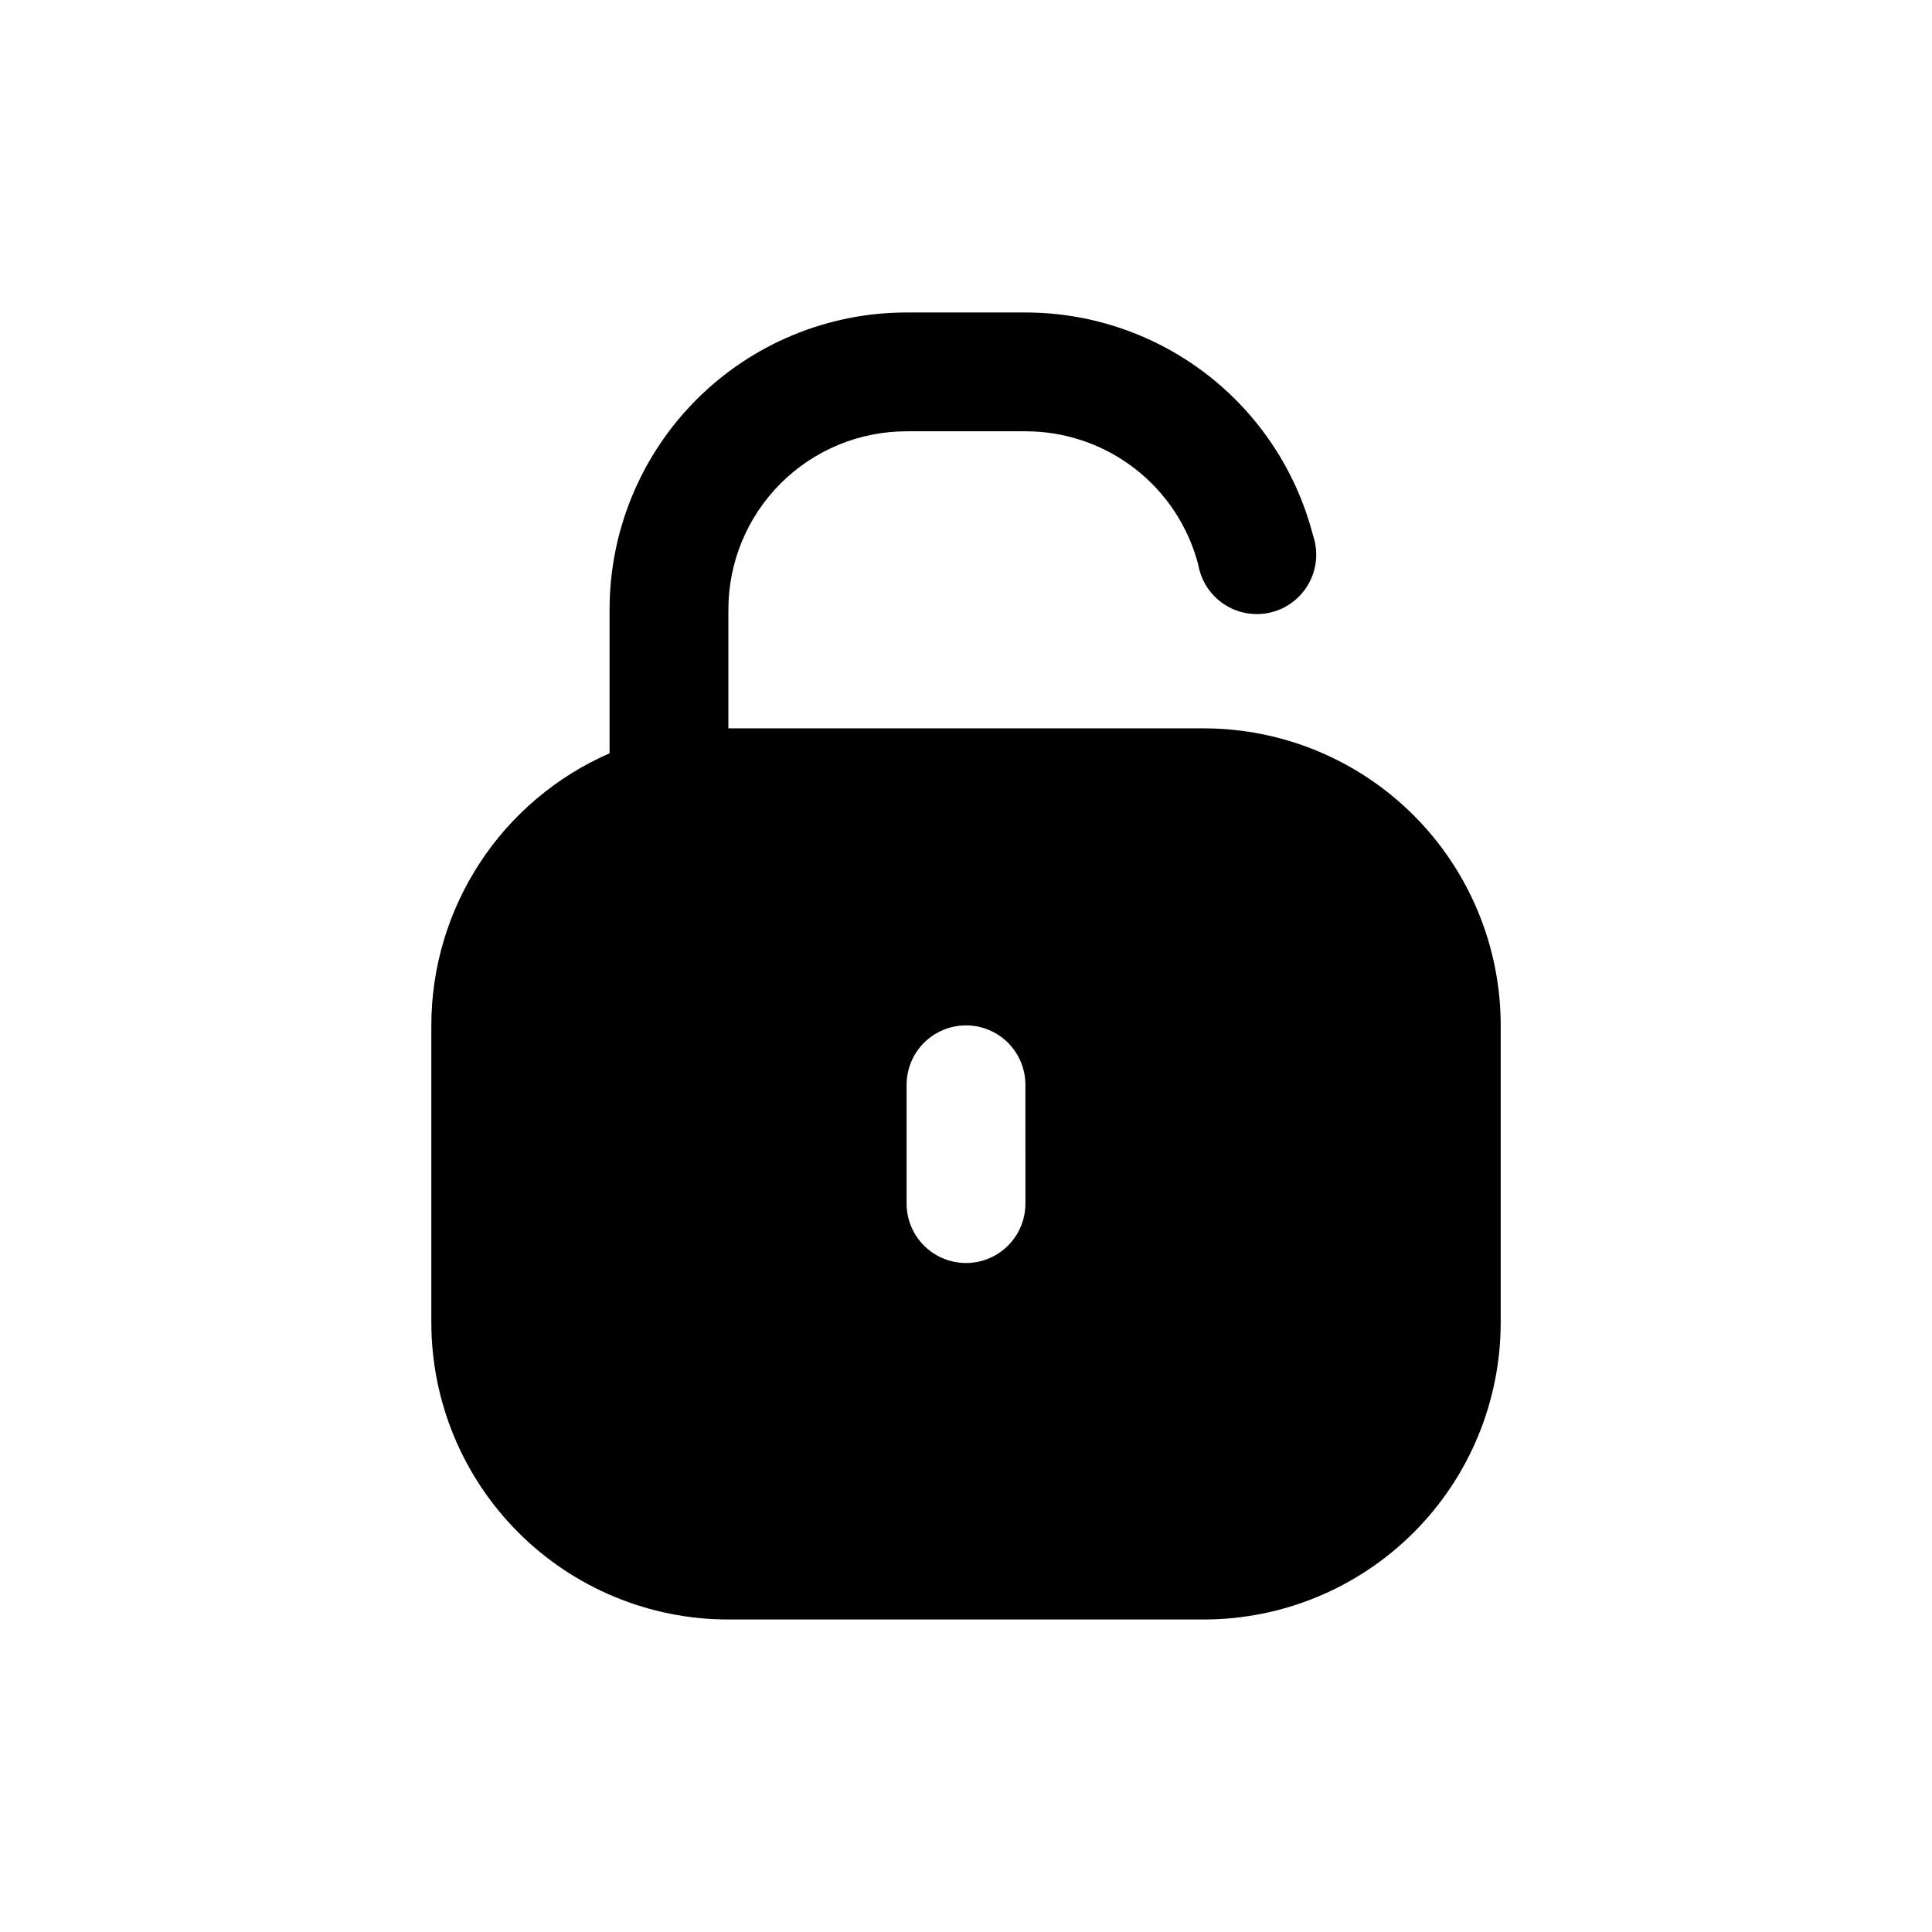
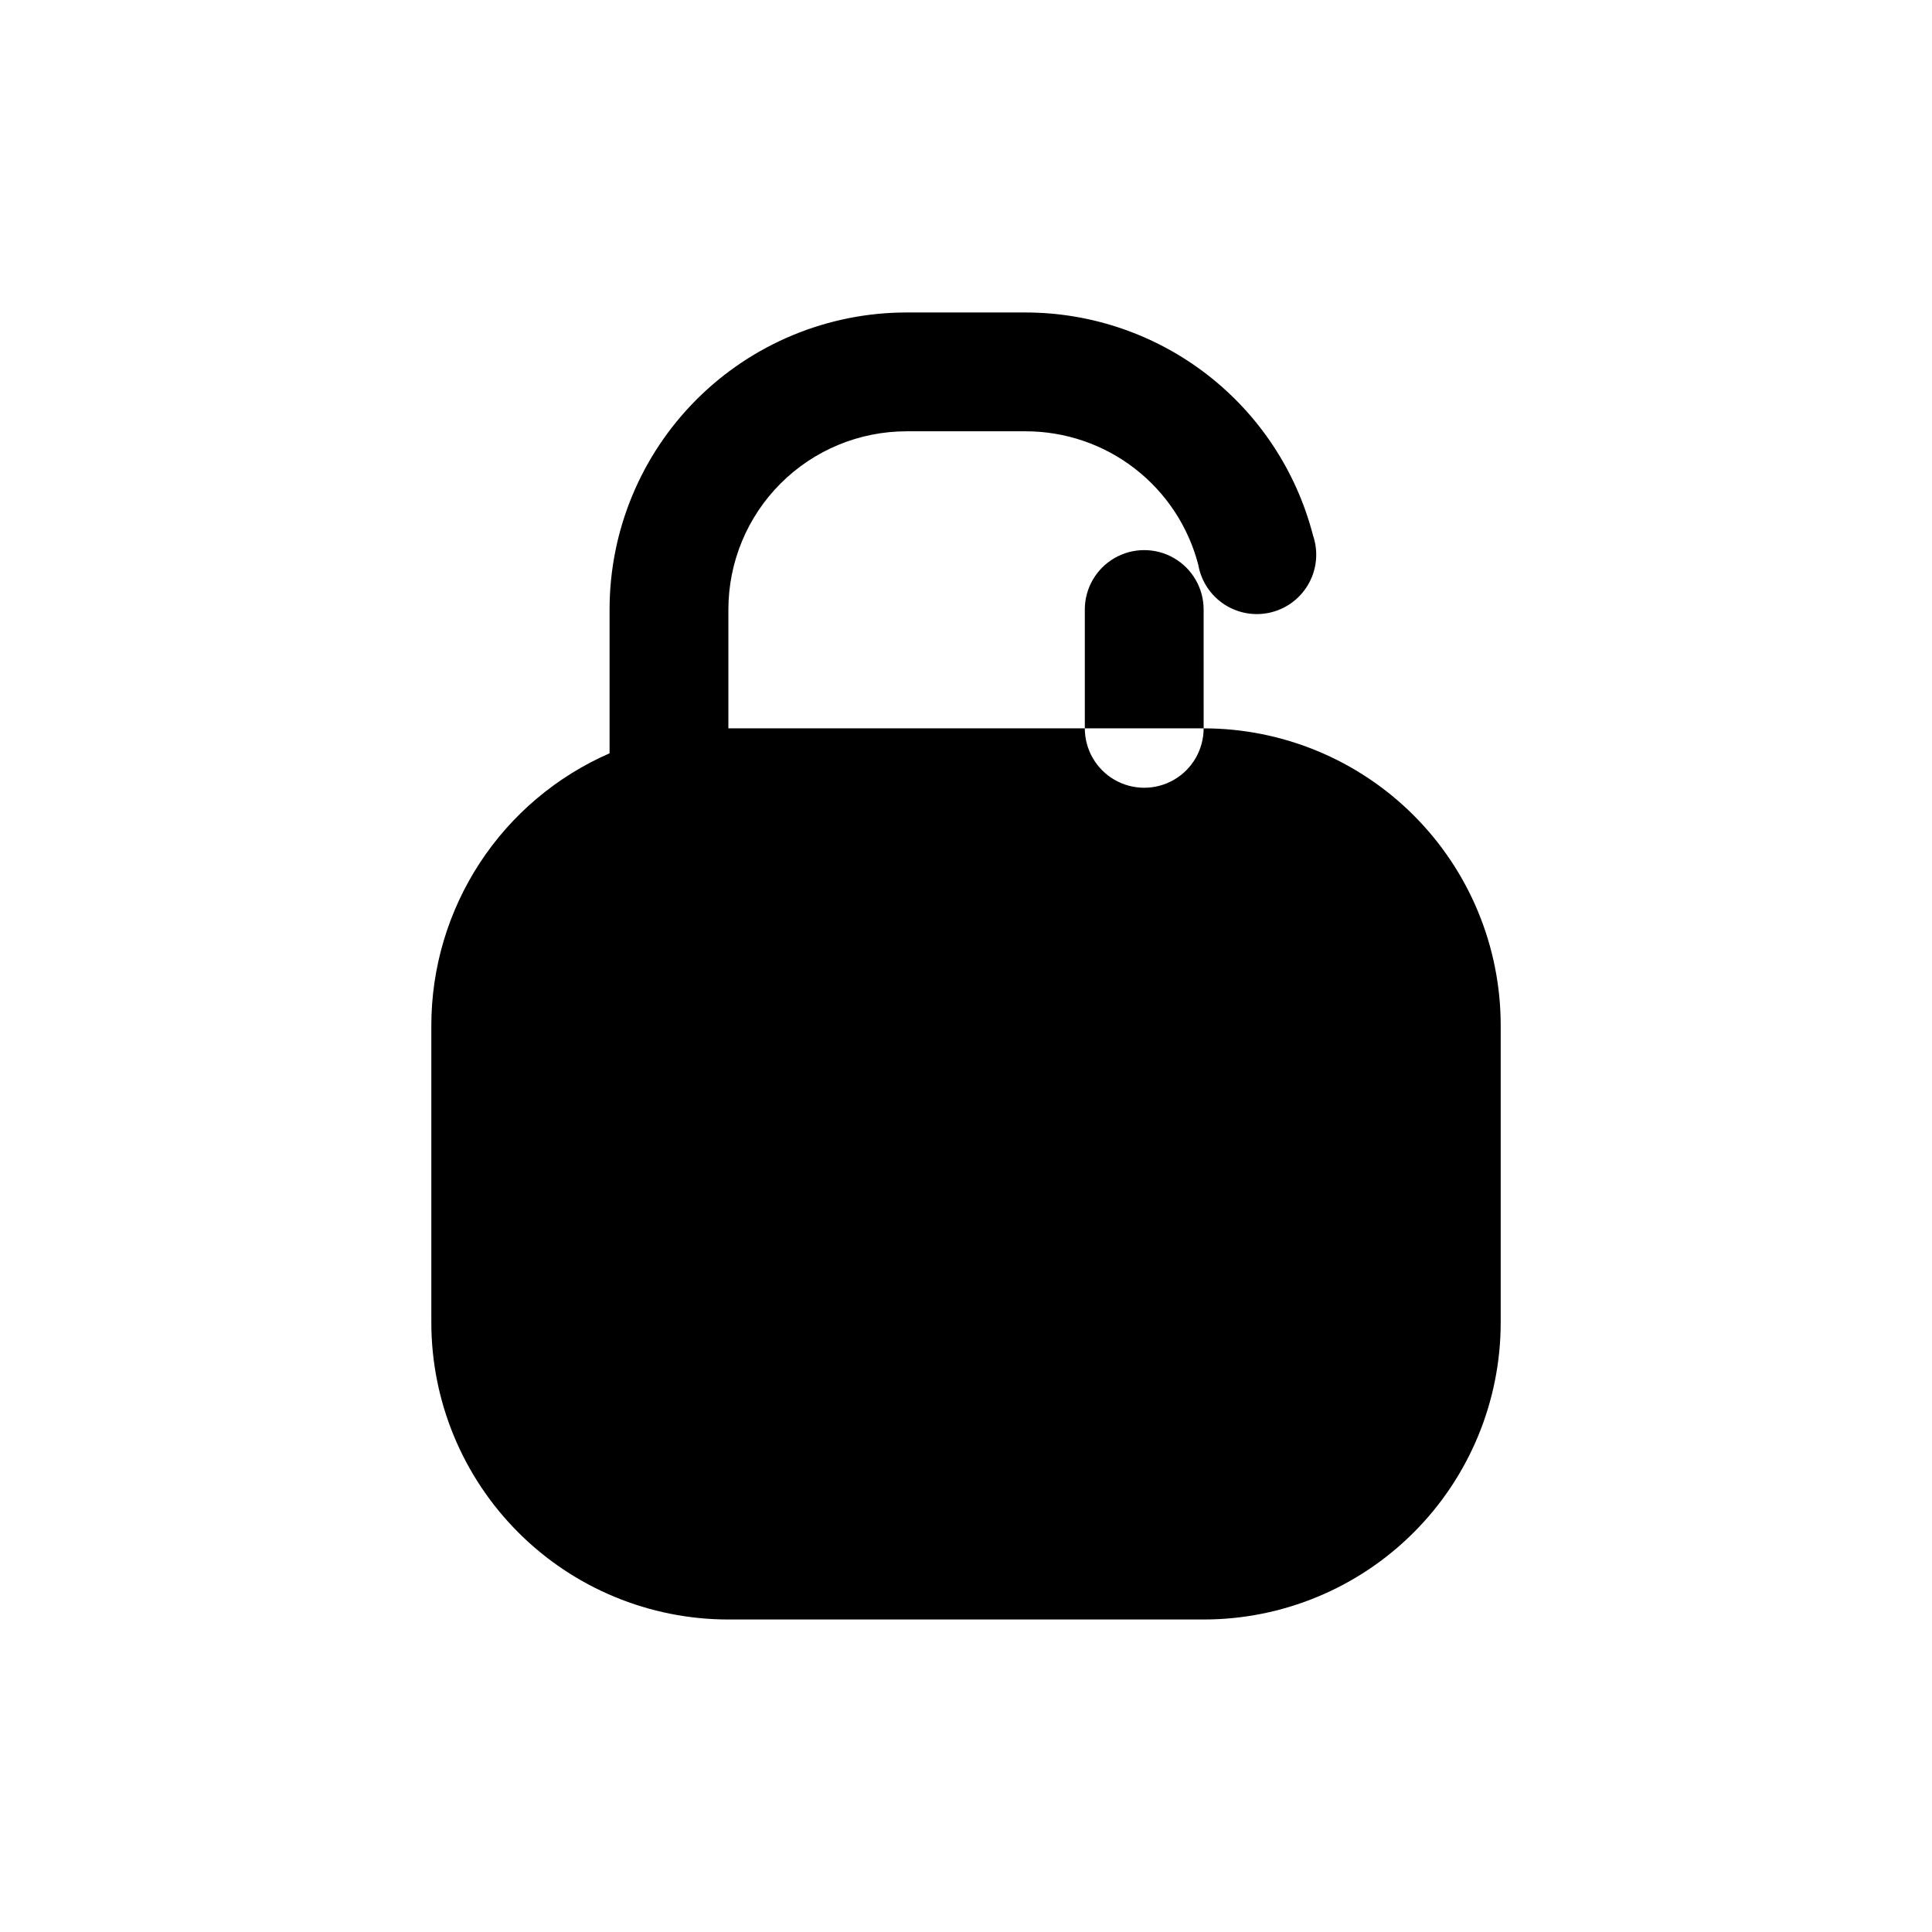
<svg xmlns="http://www.w3.org/2000/svg" fill="#000000" width="800px" height="800px" version="1.1" viewBox="144 144 512 512">
-   <path d="m462.98 337.02h-125.95v-31.488c0-12.527 4.977-24.543 13.832-33.398 8.859-8.859 20.871-13.836 33.398-13.836h31.488c10.484-0.016 20.68 3.453 28.973 9.867 8.297 6.414 14.223 15.406 16.844 25.559 0.762 4.324 3.293 8.137 6.988 10.512s8.215 3.102 12.465 2c4.254-1.102 7.852-3.93 9.926-7.801 2.078-3.871 2.441-8.434 1.008-12.582-4.363-16.895-14.215-31.863-28.008-42.551-13.793-10.684-30.746-16.488-48.195-16.492h-31.488c-20.879 0-40.898 8.297-55.664 23.059-14.762 14.762-23.055 34.785-23.055 55.664v38.102c-14.031 6.121-25.977 16.207-34.363 29.012-8.391 12.809-12.863 27.785-12.871 43.094v78.719c0 20.879 8.297 40.902 23.059 55.664 14.762 14.766 34.785 23.059 55.664 23.059h125.95c20.875 0 40.898-8.293 55.66-23.059 14.766-14.762 23.059-34.785 23.059-55.664v-78.719c0-20.879-8.293-40.898-23.059-55.664-14.762-14.762-34.785-23.055-55.66-23.055zm-47.23 125.95h-0.004c0 5.621-3 10.82-7.871 13.633s-10.875 2.812-15.746 0-7.871-8.012-7.871-13.633v-31.488c0-5.625 3-10.824 7.871-13.637s10.875-2.812 15.746 0 7.871 8.012 7.871 13.637z" />
+   <path d="m462.98 337.02h-125.95v-31.488c0-12.527 4.977-24.543 13.832-33.398 8.859-8.859 20.871-13.836 33.398-13.836h31.488c10.484-0.016 20.68 3.453 28.973 9.867 8.297 6.414 14.223 15.406 16.844 25.559 0.762 4.324 3.293 8.137 6.988 10.512s8.215 3.102 12.465 2c4.254-1.102 7.852-3.93 9.926-7.801 2.078-3.871 2.441-8.434 1.008-12.582-4.363-16.895-14.215-31.863-28.008-42.551-13.793-10.684-30.746-16.488-48.195-16.492h-31.488c-20.879 0-40.898 8.297-55.664 23.059-14.762 14.762-23.055 34.785-23.055 55.664v38.102c-14.031 6.121-25.977 16.207-34.363 29.012-8.391 12.809-12.863 27.785-12.871 43.094v78.719c0 20.879 8.297 40.902 23.059 55.664 14.762 14.766 34.785 23.059 55.664 23.059h125.95c20.875 0 40.898-8.293 55.66-23.059 14.766-14.762 23.059-34.785 23.059-55.664v-78.719c0-20.879-8.293-40.898-23.059-55.664-14.762-14.762-34.785-23.055-55.66-23.055zh-0.004c0 5.621-3 10.82-7.871 13.633s-10.875 2.812-15.746 0-7.871-8.012-7.871-13.633v-31.488c0-5.625 3-10.824 7.871-13.637s10.875-2.812 15.746 0 7.871 8.012 7.871 13.637z" />
</svg>